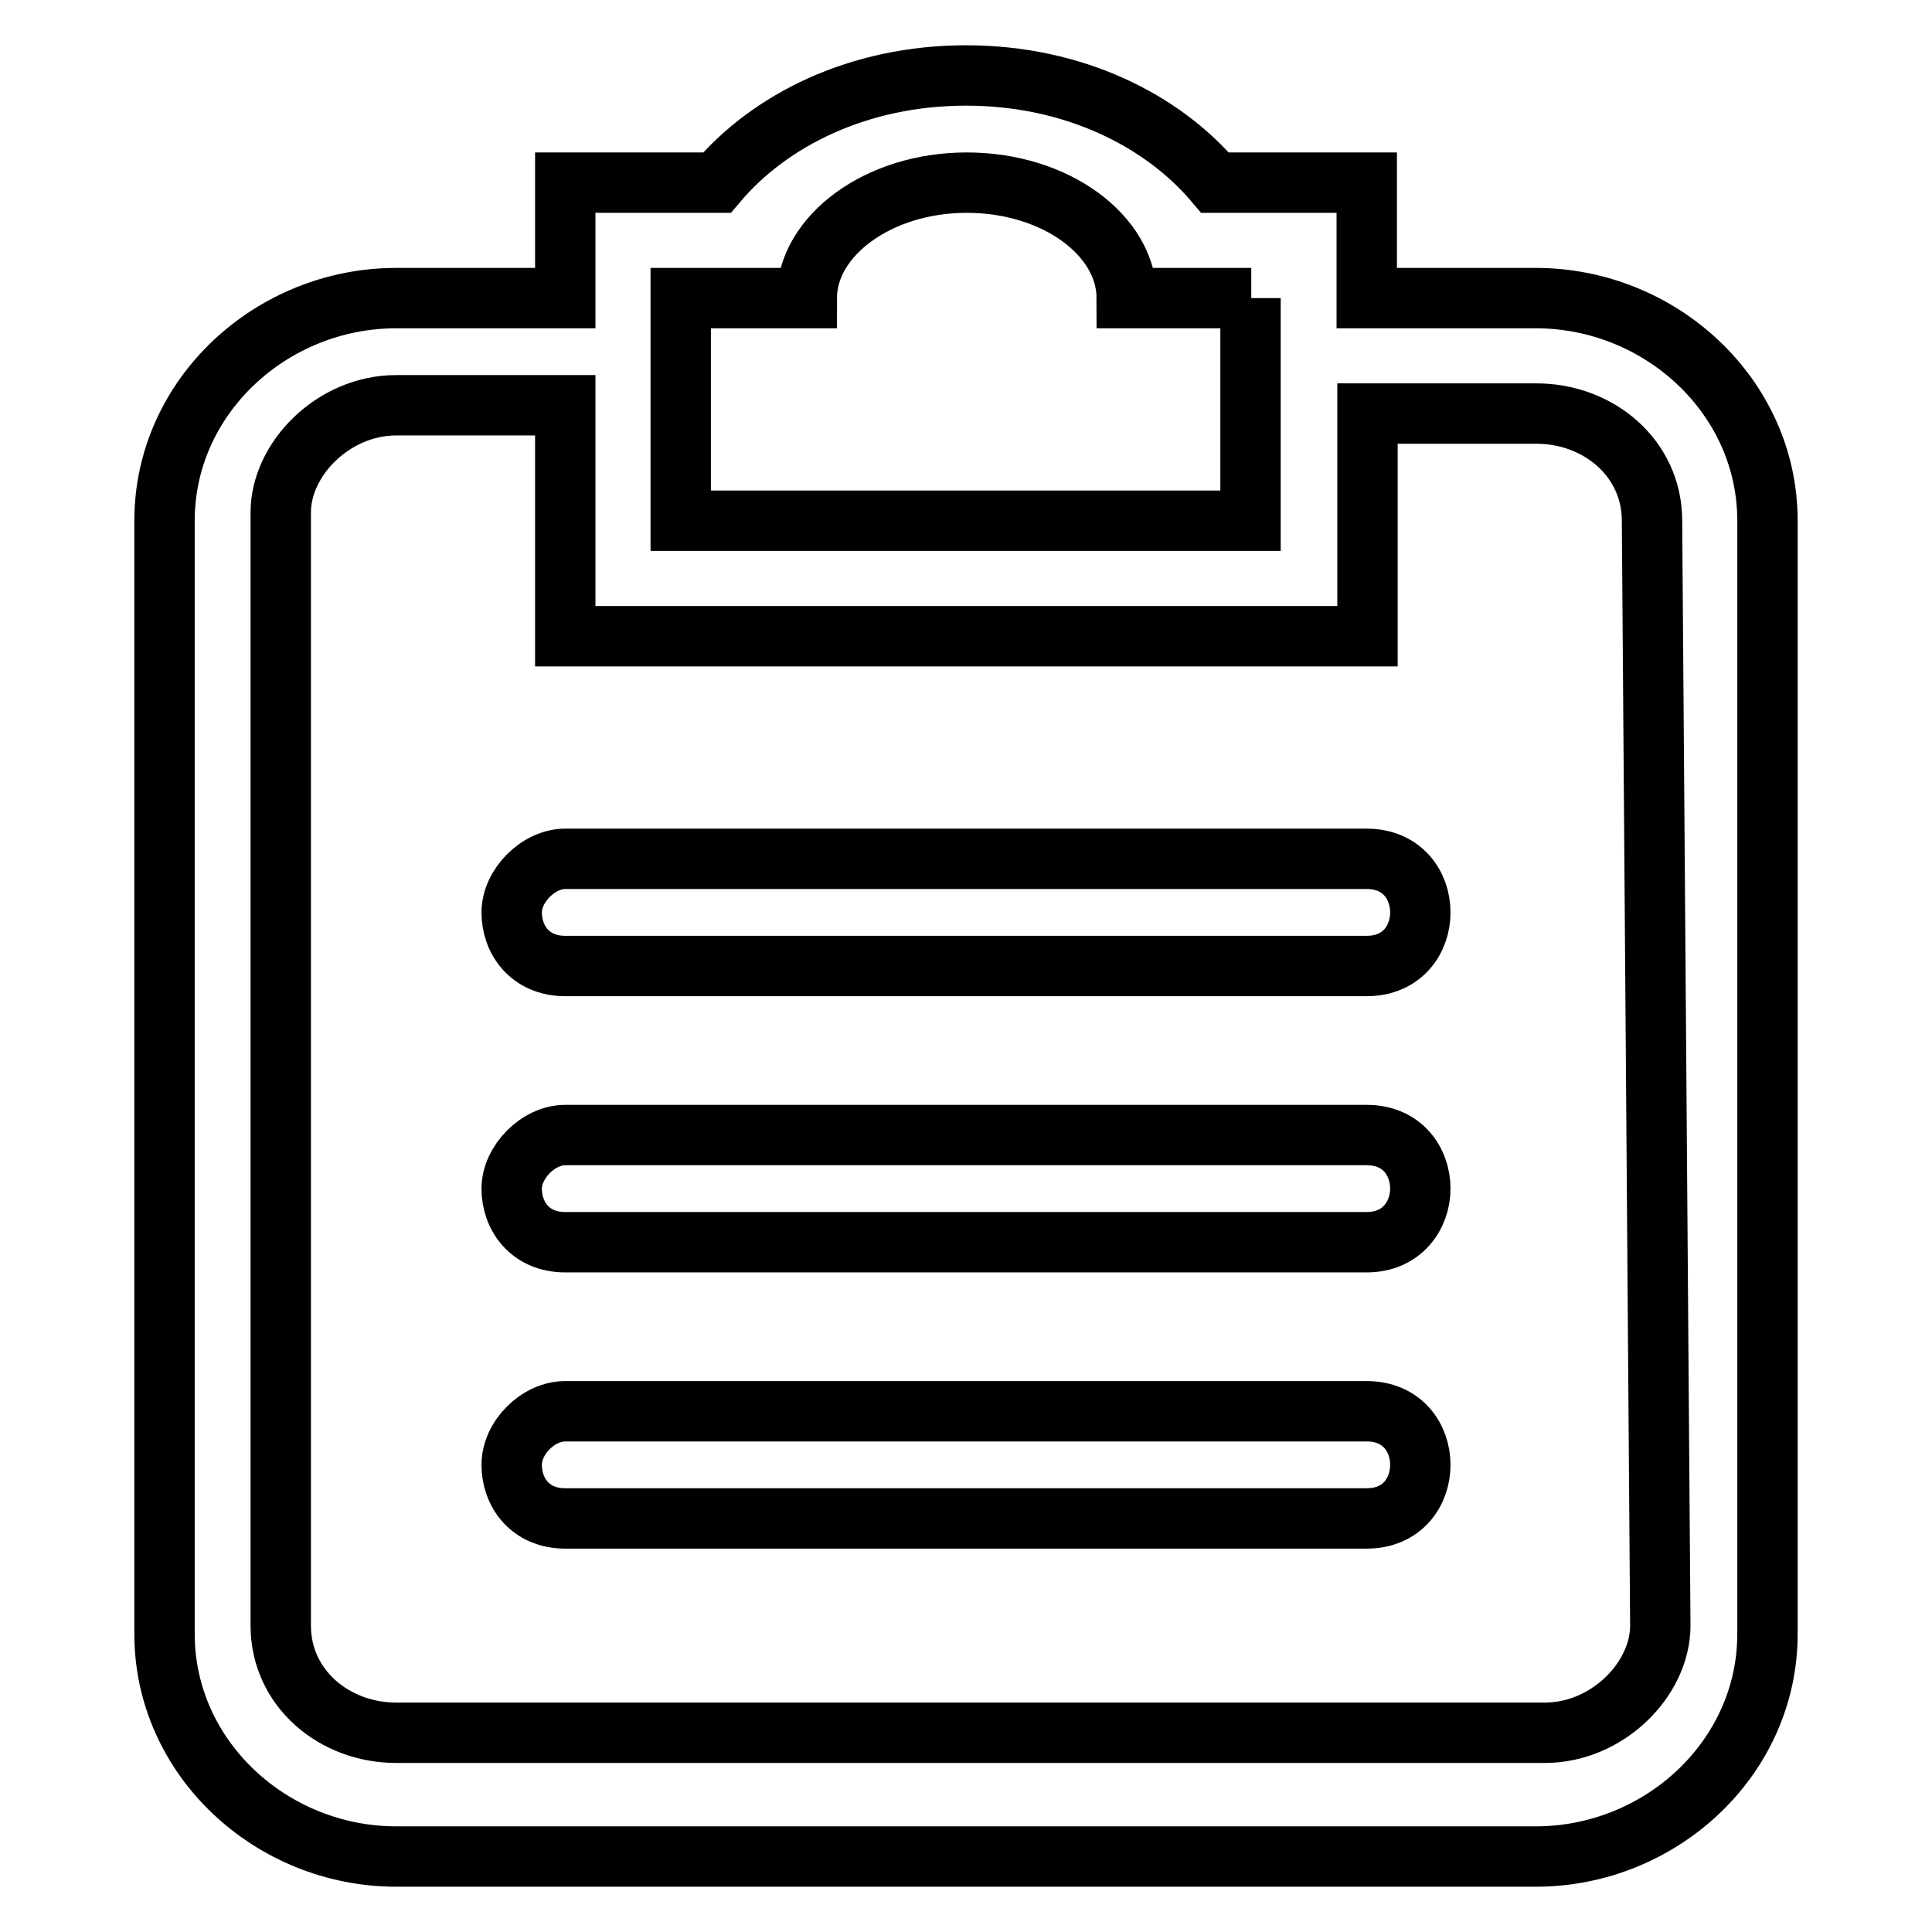
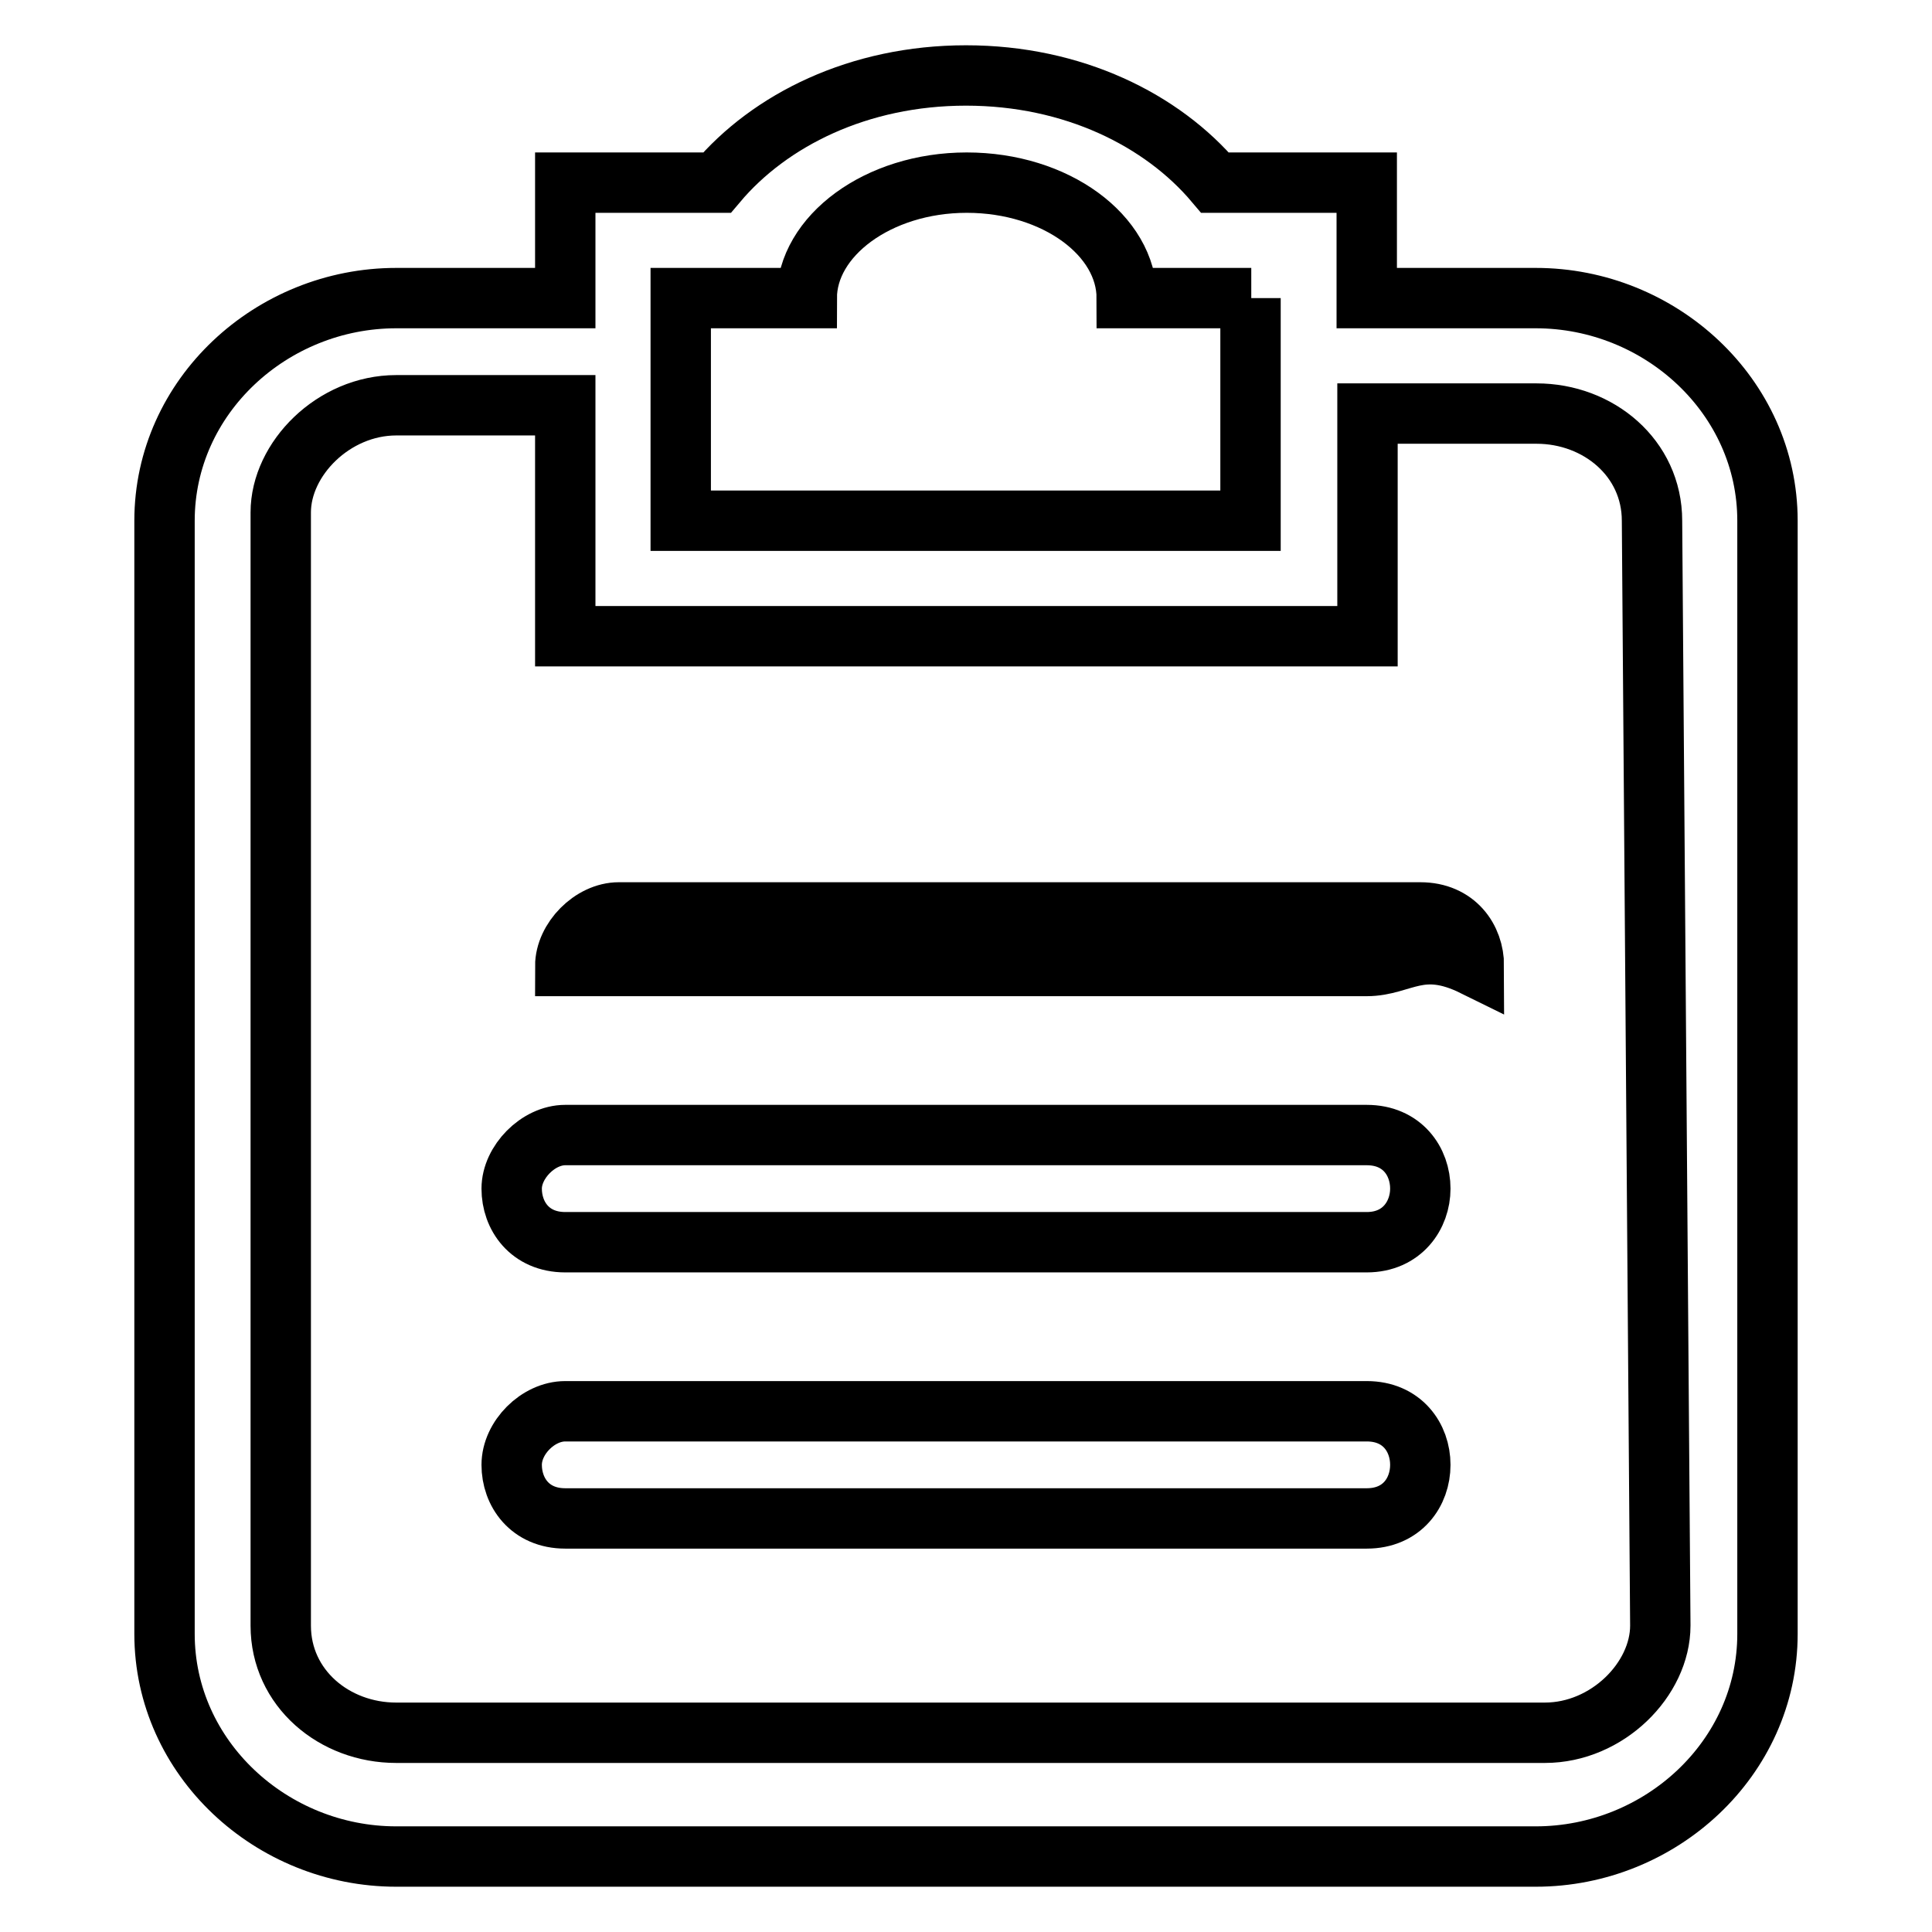
<svg xmlns="http://www.w3.org/2000/svg" version="1.1" x="0px" y="0px" viewBox="0 0 256 256" enable-background="new 0 0 256 256" xml:space="preserve">
  <g>
-     <path stroke-width="8" fill-opacity="0" stroke="#000000" d="M203.5,246h-151c-16.5,0-30.7-13-30.7-29.5V69c0-16.5,14.2-29.5,30.7-29.5h22.4V24.2H95 C102,15.9,113.8,10,128,10c14.2,0,26,5.9,33,14.2h20.1v15.3h22.4c16.5,0,30.7,13,30.7,29.5v147.5C234.2,233,220,246,203.5,246 L203.5,246L203.5,246z M165.8,39.5h-16.5c0-8.3-9.4-15.3-21.2-15.3s-21.2,7.1-21.2,15.3H90.2V69h75.5V39.5L165.8,39.5L165.8,39.5z  M218.9,69c0-8.3-7.1-14.2-15.3-14.2h-22.4v29.5H74.9V53.7H52.5c-8.3,0-15.3,7.1-15.3,14.2v147.5c0,8.3,7.1,14.2,15.3,14.2h152.2 c8.3,0,15.3-7.1,15.3-14.2L218.9,69L218.9,69L218.9,69z M181.1,201.2H74.9c-4.7,0-7.1-3.5-7.1-7.1s3.5-7.1,7.1-7.1h106.2 c4.7,0,7.1,3.5,7.1,7.1S185.8,201.2,181.1,201.2L181.1,201.2L181.1,201.2z M181.1,164.6H74.9c-4.7,0-7.1-3.5-7.1-7.1 c0-3.5,3.5-7.1,7.1-7.1h106.2c4.7,0,7.1,3.5,7.1,7.1C188.2,161,185.8,164.6,181.1,164.6L181.1,164.6L181.1,164.6z M181.1,128H74.9 c-4.7,0-7.1-3.5-7.1-7.1c0-3.5,3.5-7.1,7.1-7.1h106.2c4.7,0,7.1,3.5,7.1,7.1C188.2,124.5,185.8,128,181.1,128L181.1,128L181.1,128z " />
+     <path stroke-width="8" fill-opacity="0" stroke="#000000" d="M203.5,246h-151c-16.5,0-30.7-13-30.7-29.5V69c0-16.5,14.2-29.5,30.7-29.5h22.4V24.2H95 C102,15.9,113.8,10,128,10c14.2,0,26,5.9,33,14.2h20.1v15.3h22.4c16.5,0,30.7,13,30.7,29.5v147.5C234.2,233,220,246,203.5,246 L203.5,246L203.5,246z M165.8,39.5h-16.5c0-8.3-9.4-15.3-21.2-15.3s-21.2,7.1-21.2,15.3H90.2V69h75.5V39.5L165.8,39.5L165.8,39.5z  M218.9,69c0-8.3-7.1-14.2-15.3-14.2h-22.4v29.5H74.9V53.7H52.5c-8.3,0-15.3,7.1-15.3,14.2v147.5c0,8.3,7.1,14.2,15.3,14.2h152.2 c8.3,0,15.3-7.1,15.3-14.2L218.9,69L218.9,69L218.9,69z M181.1,201.2H74.9c-4.7,0-7.1-3.5-7.1-7.1s3.5-7.1,7.1-7.1h106.2 c4.7,0,7.1,3.5,7.1,7.1S185.8,201.2,181.1,201.2L181.1,201.2L181.1,201.2z M181.1,164.6H74.9c-4.7,0-7.1-3.5-7.1-7.1 c0-3.5,3.5-7.1,7.1-7.1h106.2c4.7,0,7.1,3.5,7.1,7.1C188.2,161,185.8,164.6,181.1,164.6L181.1,164.6L181.1,164.6z M181.1,128H74.9 c0-3.5,3.5-7.1,7.1-7.1h106.2c4.7,0,7.1,3.5,7.1,7.1C188.2,124.5,185.8,128,181.1,128L181.1,128L181.1,128z " />
  </g>
</svg>